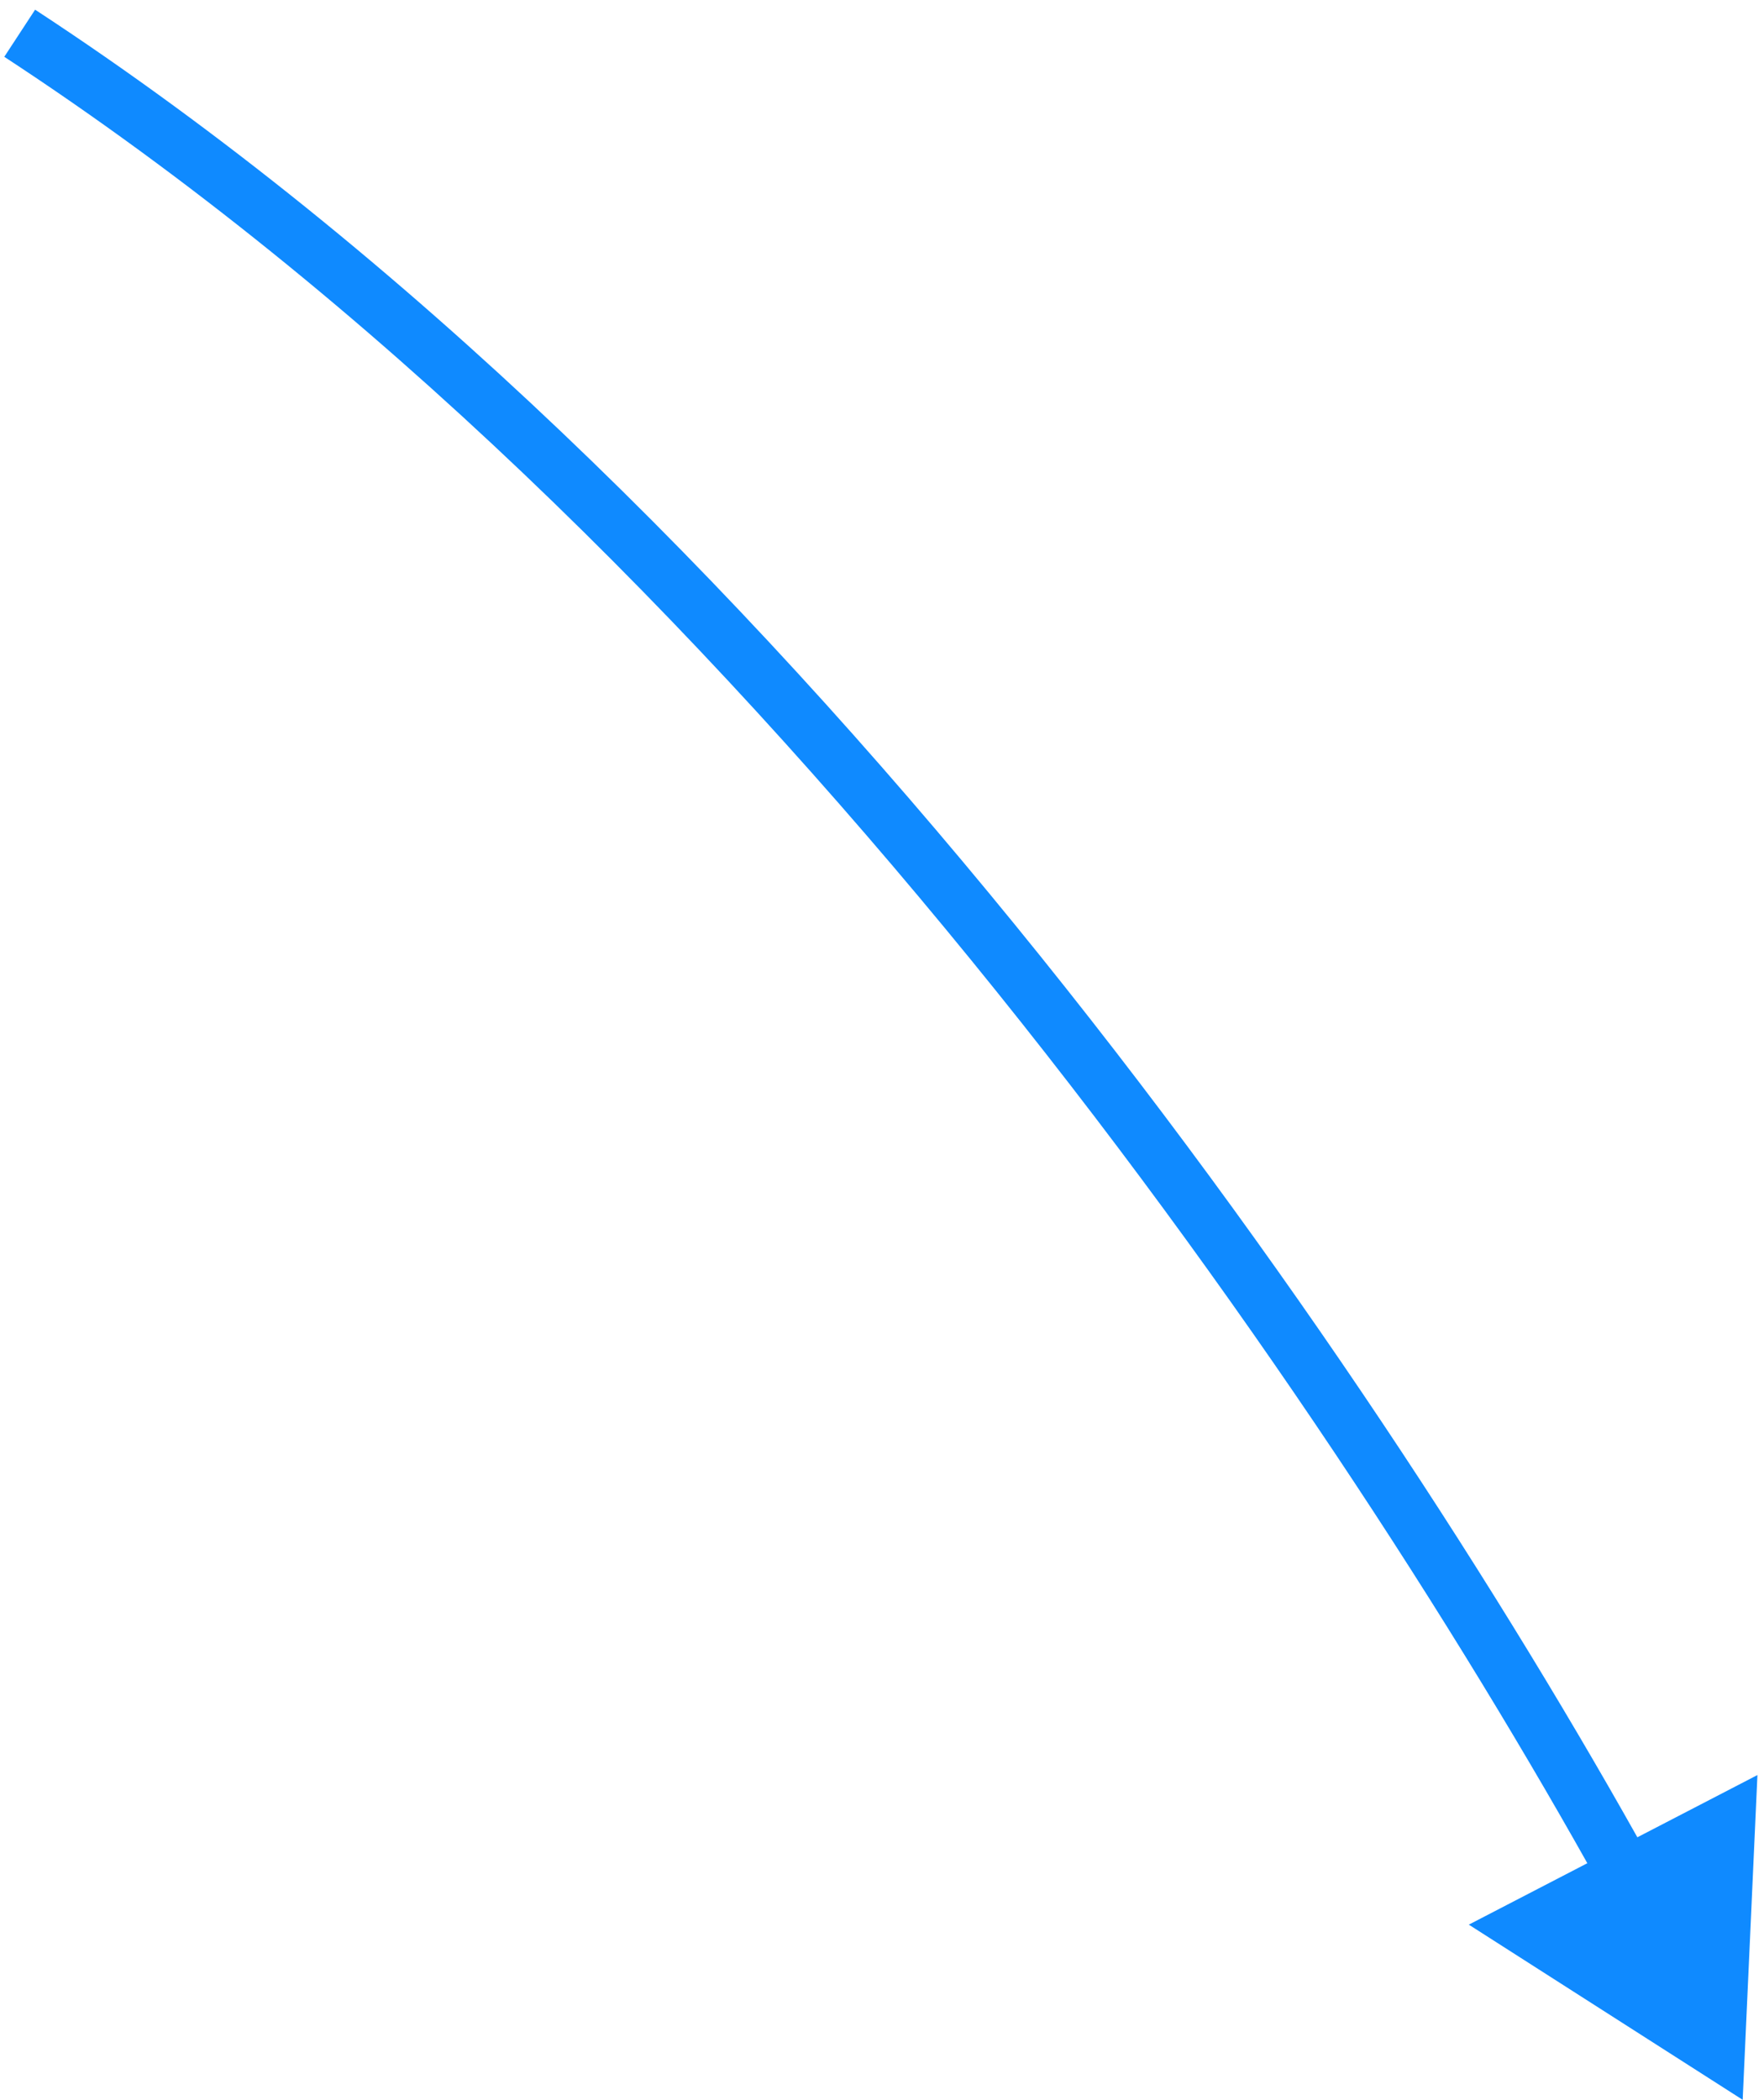
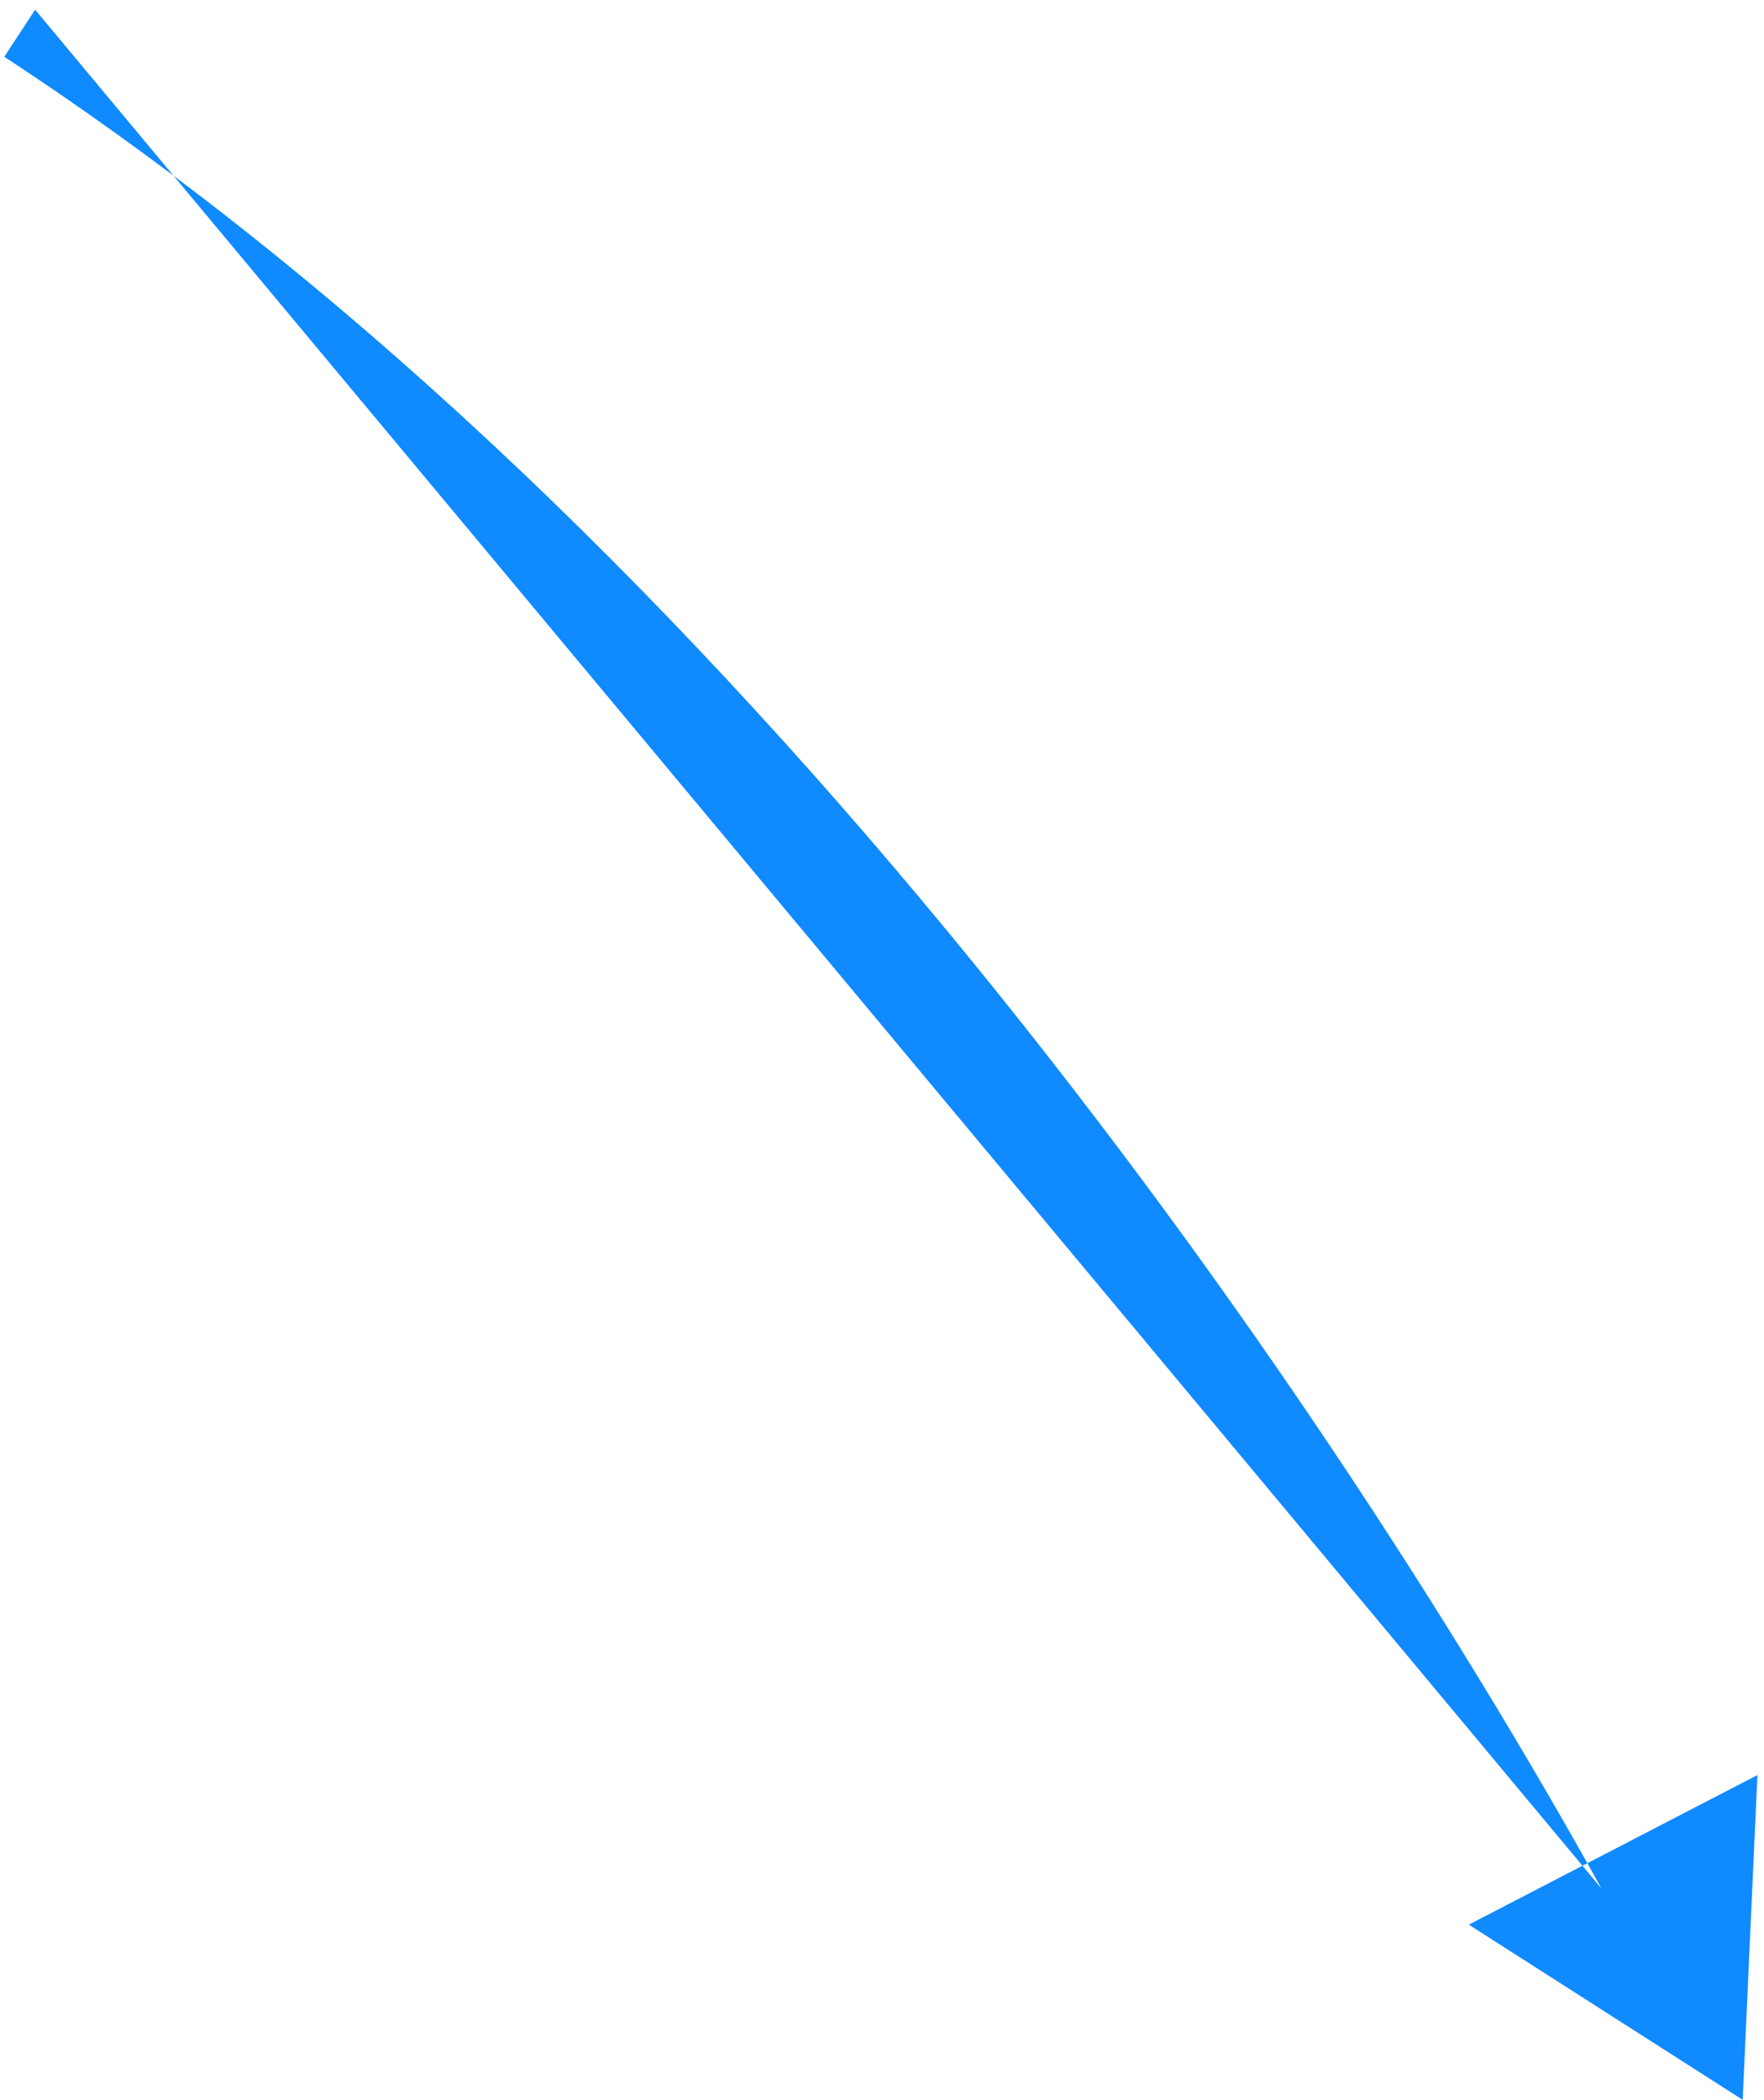
<svg xmlns="http://www.w3.org/2000/svg" width="126" height="150" viewBox="0 0 126 150" fill="none">
-   <path d="M124.477 149.977L104.915 137.466L125.531 126.781L124.477 149.977ZM114.393 134.89C94.014 98.152 52.682 38.334 0.306 4.057L2.508 0.692C55.691 35.497 97.411 95.985 117.91 132.939L114.393 134.89Z" fill="#0F8AFF" />
+   <path d="M124.477 149.977L104.915 137.466L125.531 126.781L124.477 149.977ZM114.393 134.89C94.014 98.152 52.682 38.334 0.306 4.057L2.508 0.692L114.393 134.89Z" fill="#0F8AFF" />
</svg>